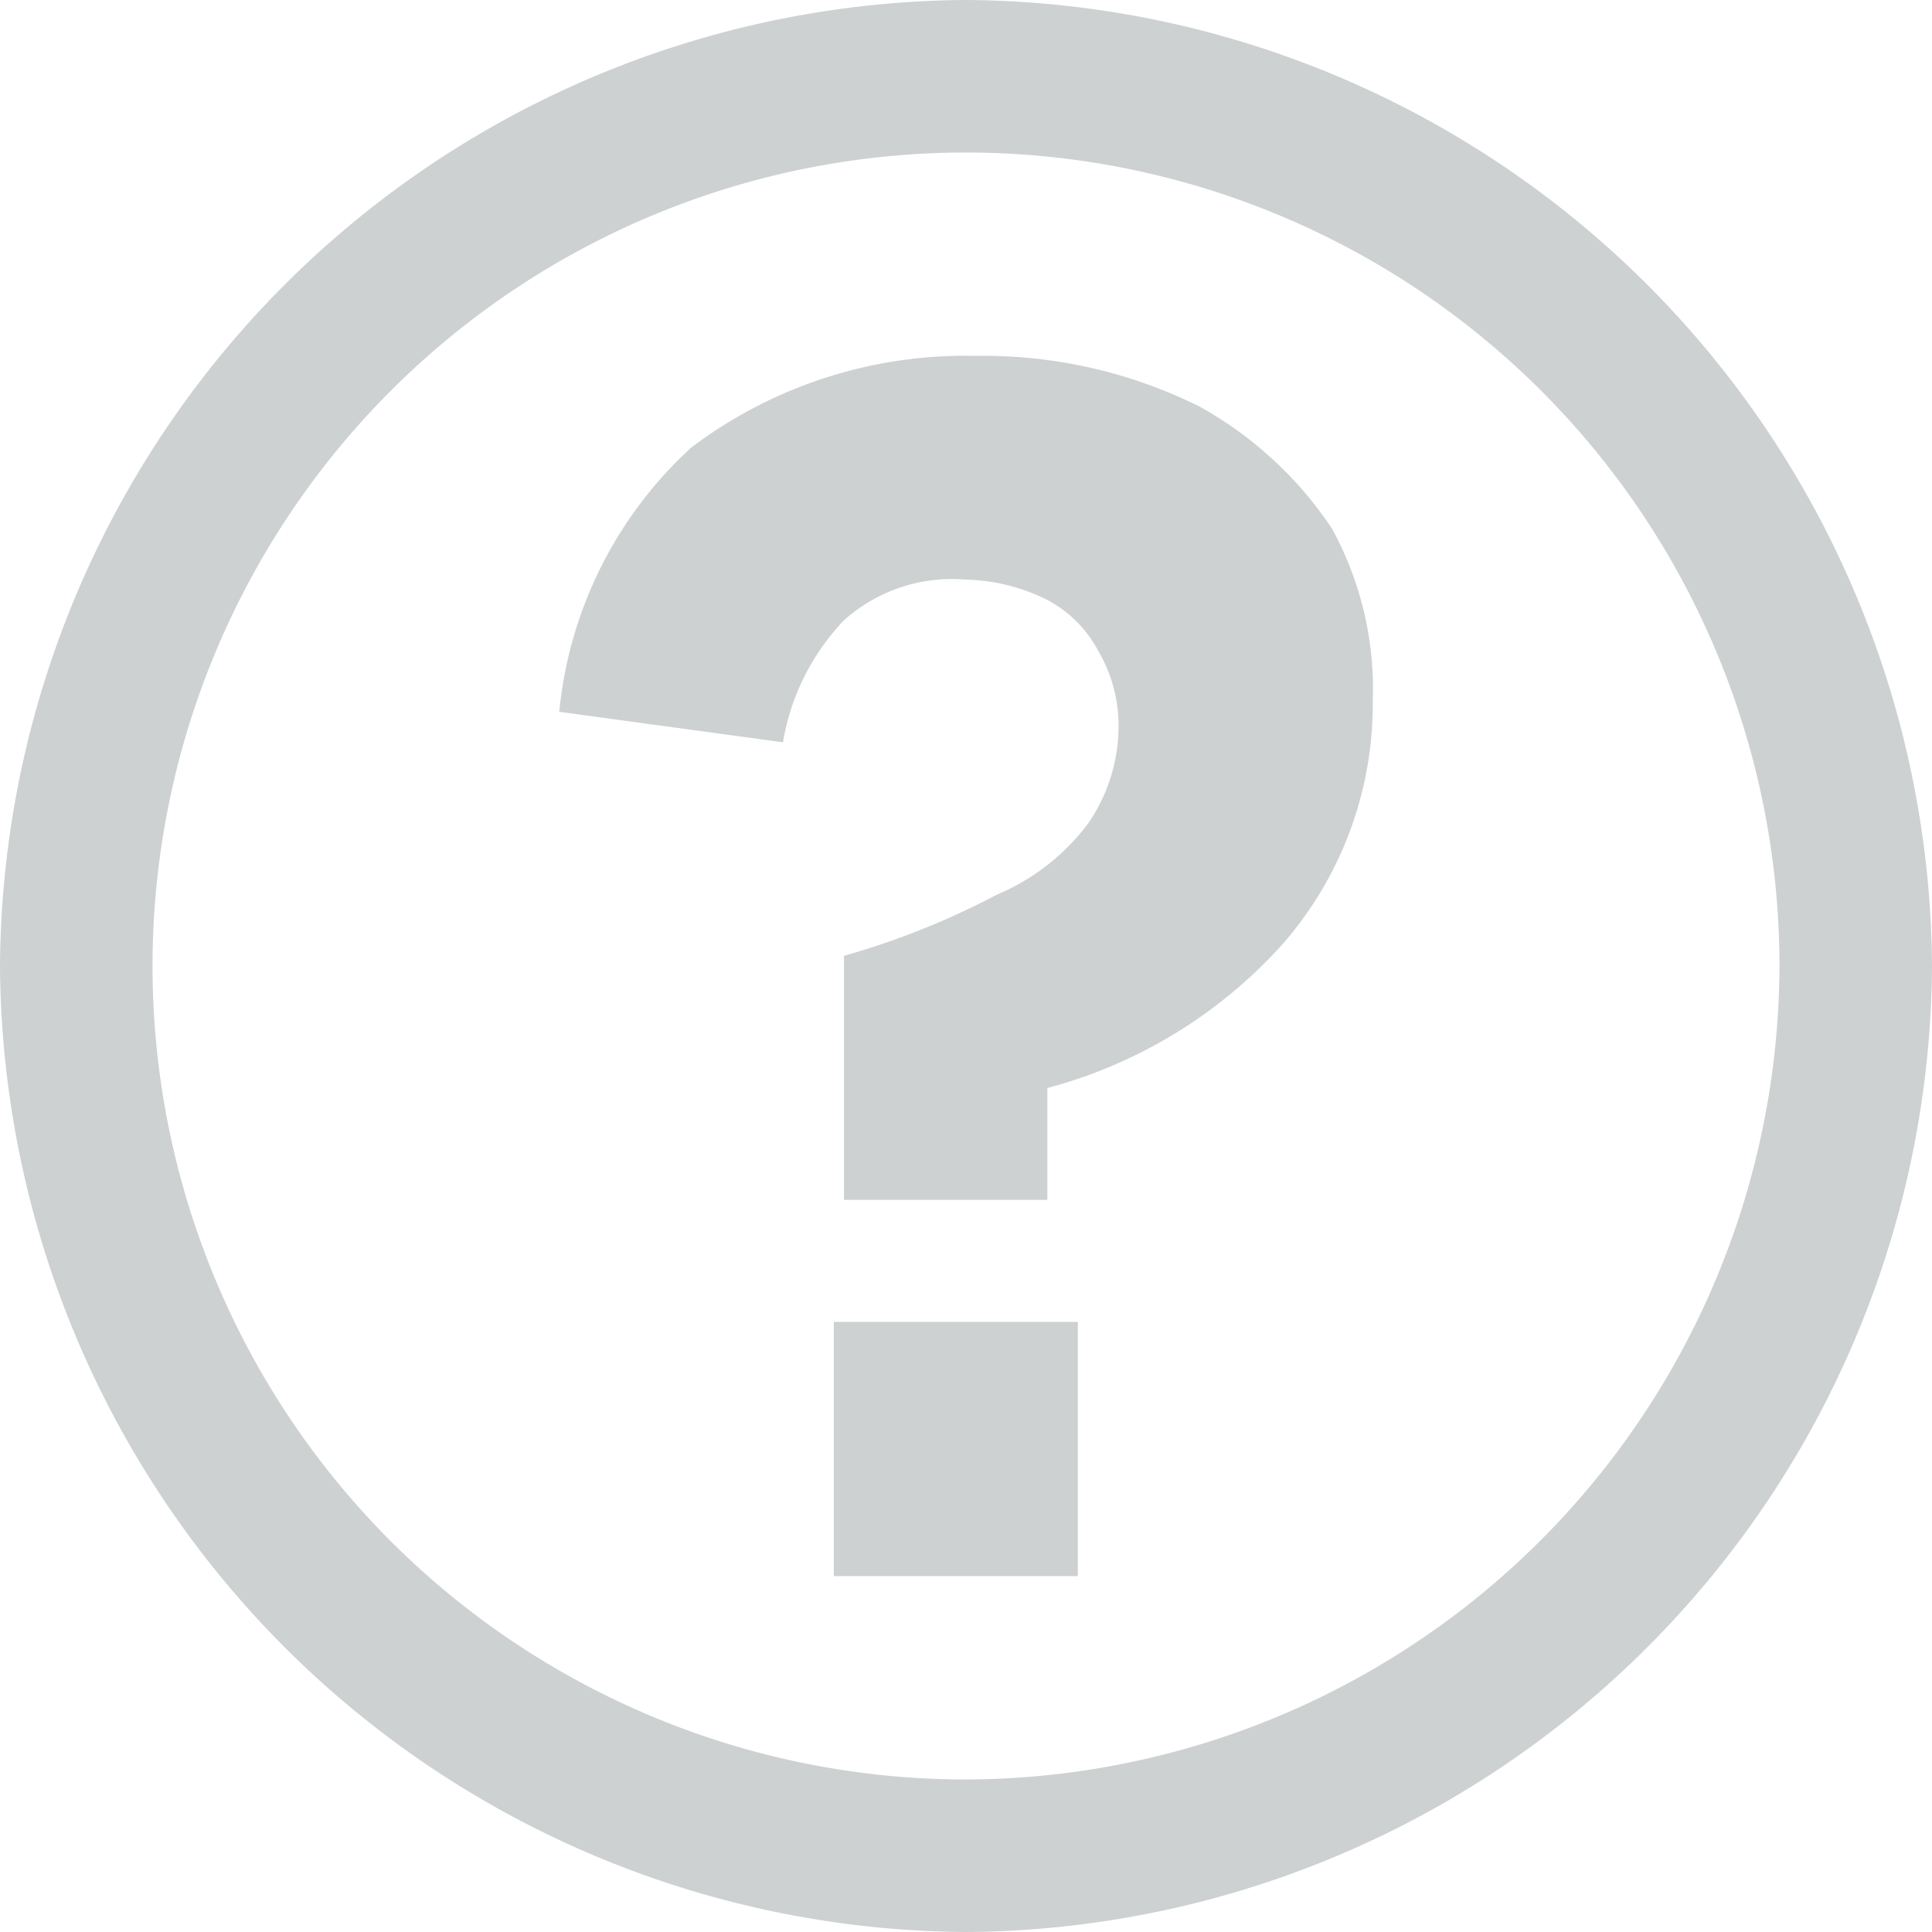
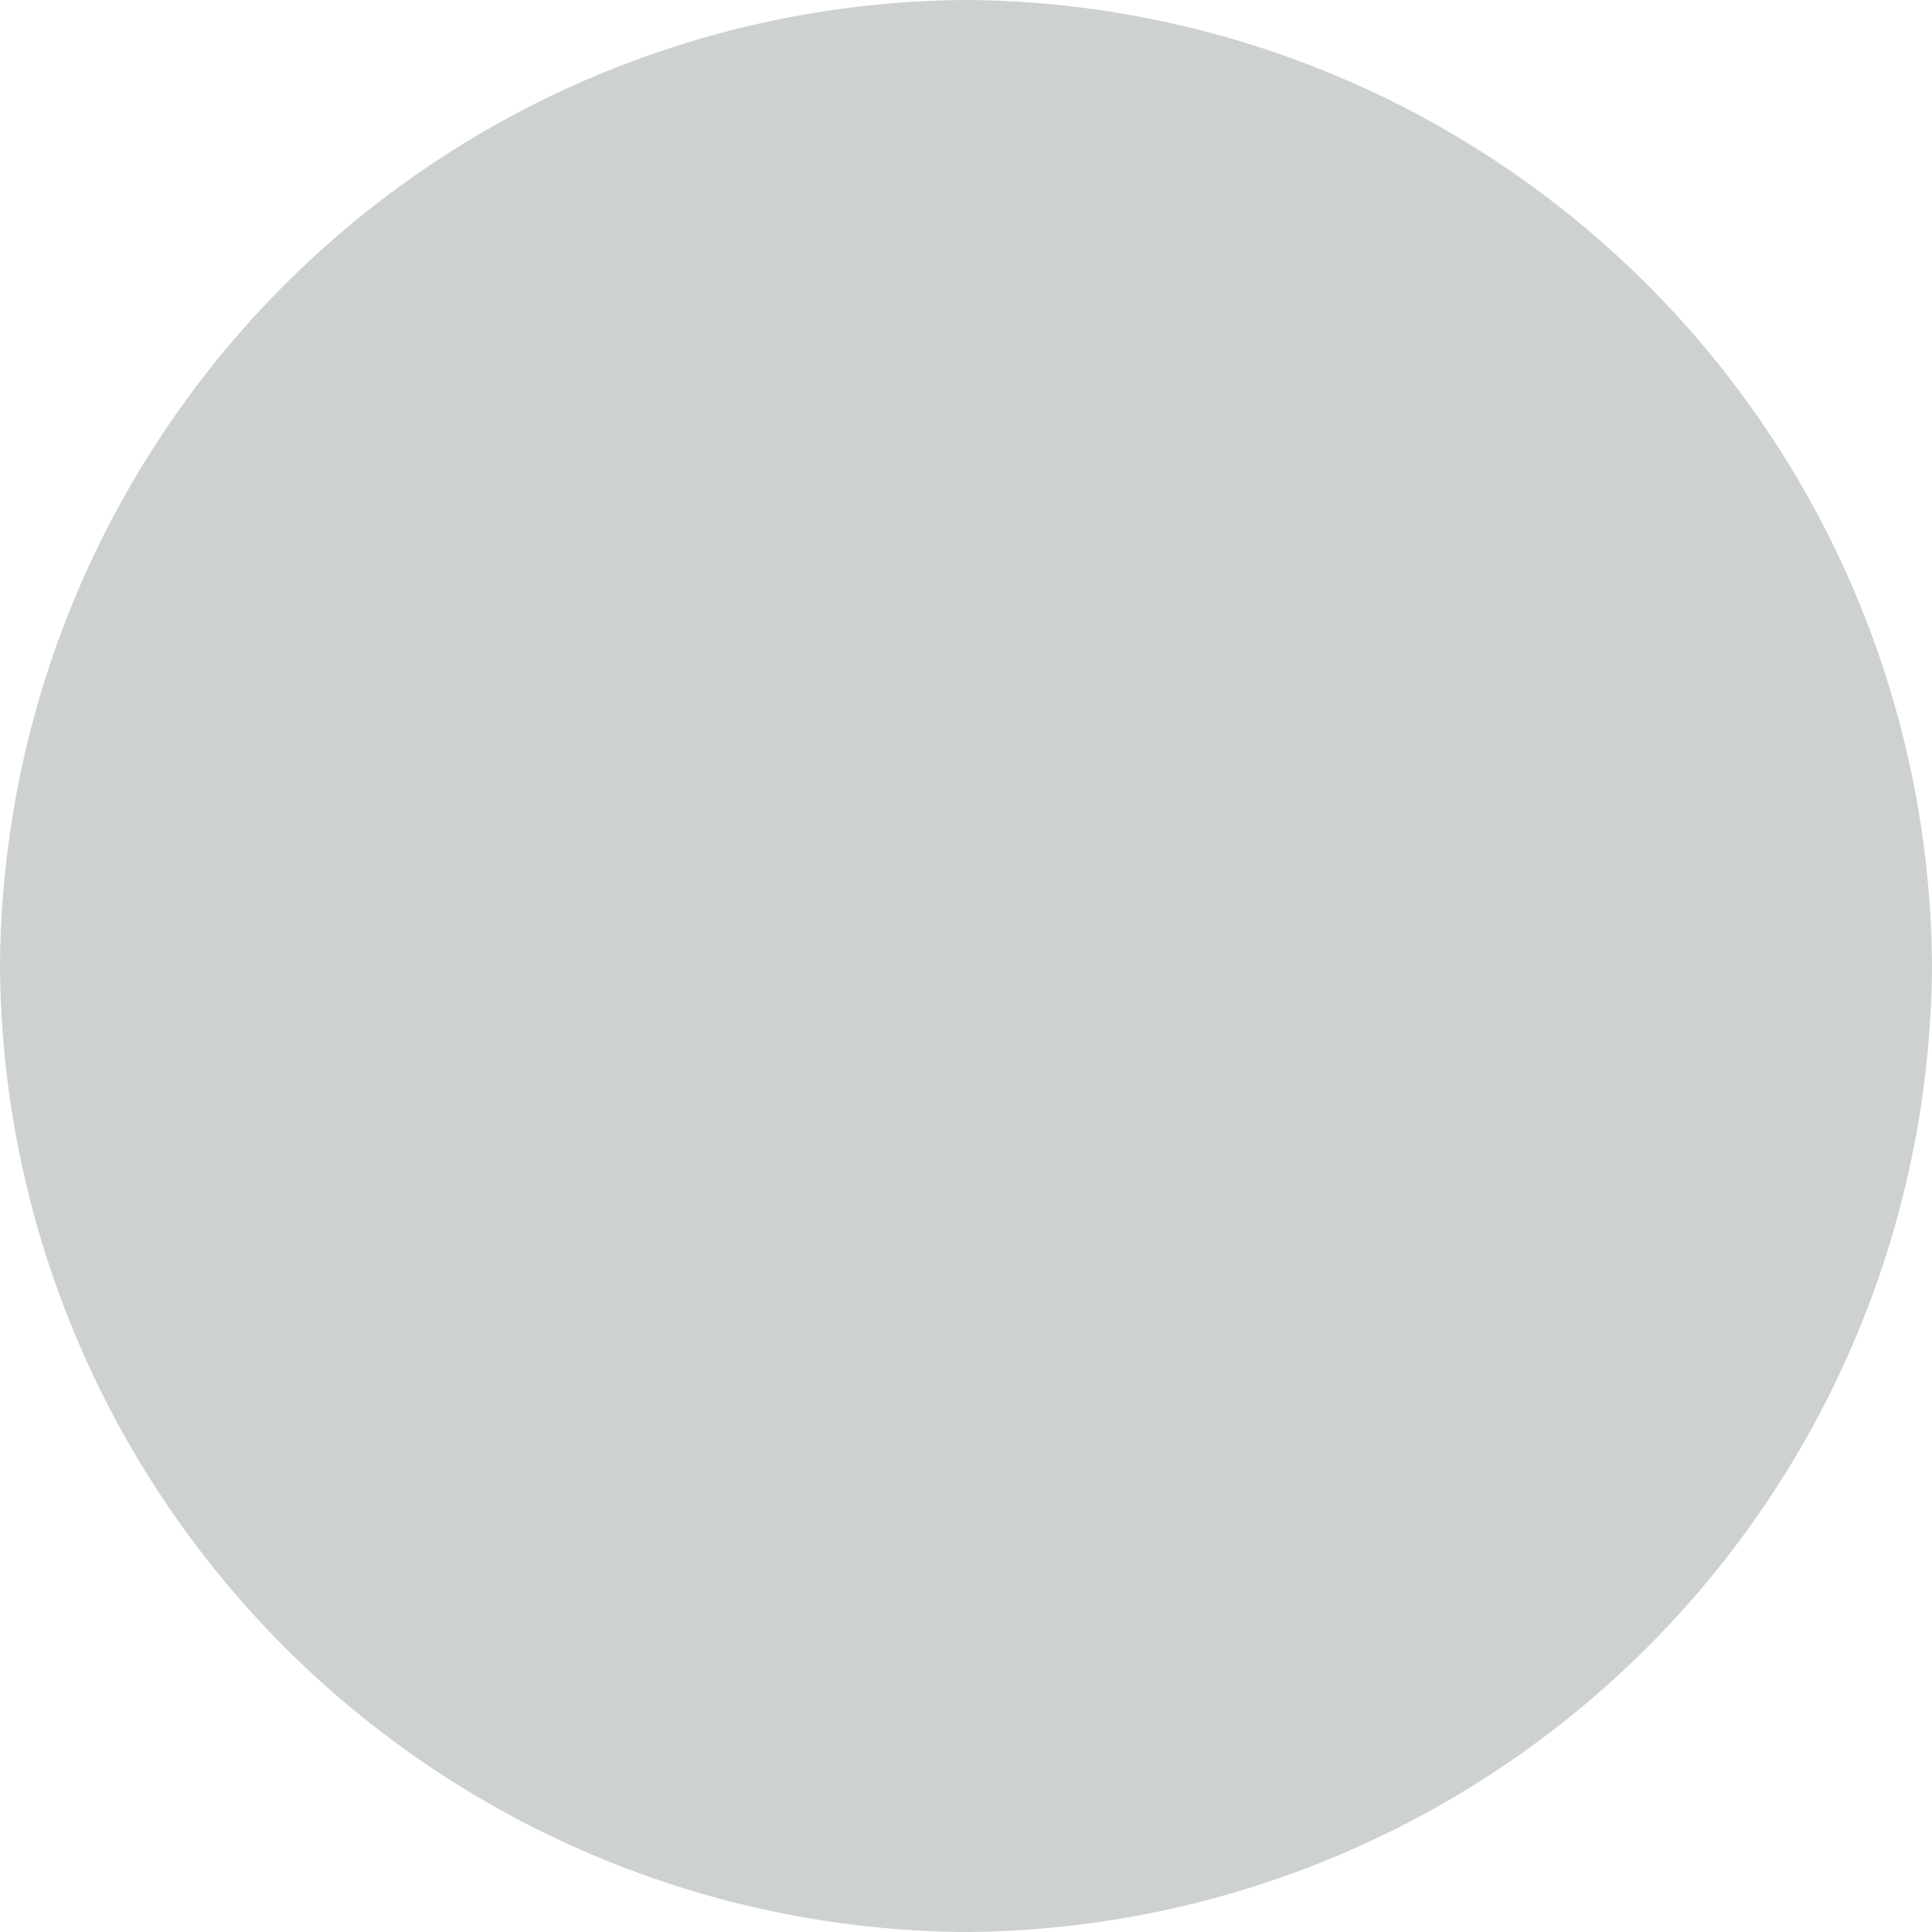
<svg xmlns="http://www.w3.org/2000/svg" width="19" height="19" viewBox="0 0 19 19">
  <defs>
    <style>.a{fill:#cdd1d1;}</style>
  </defs>
  <g transform="translate(-0.5 -0.5)">
-     <path class="a" d="M10,.5A9.56,9.56,0,0,0,.5,10,9.56,9.56,0,0,0,10,19.5,9.56,9.56,0,0,0,19.5,10,9.56,9.56,0,0,0,10,.5ZM10,18a8,8,0,1,1,8-8A8.024,8.024,0,0,1,10,18Z" />
-     <rect class="a" width="2.4" height="2.5" transform="translate(8.7 13.5)" />
-     <path class="a" d="M12.3,4.5A4.767,4.767,0,0,0,10.1,4a4.47,4.47,0,0,0-2.8.9A4.047,4.047,0,0,0,6,7.5l2.2.3a2.281,2.281,0,0,1,.6-1.2A1.594,1.594,0,0,1,10,6.2a1.884,1.884,0,0,1,.8.2,1.205,1.205,0,0,1,.5.5,1.445,1.445,0,0,1,.2.7,1.689,1.689,0,0,1-.3,1,2.178,2.178,0,0,1-.9.7,7.7,7.7,0,0,1-1.5.6v2.4h2V11.2a4.753,4.753,0,0,0,2.3-1.4A3.583,3.583,0,0,0,14,7.4a3.287,3.287,0,0,0-.4-1.7A3.745,3.745,0,0,0,12.3,4.5Z" />
+     <path class="a" d="M10,.5A9.56,9.56,0,0,0,.5,10,9.56,9.56,0,0,0,10,19.5,9.56,9.56,0,0,0,19.5,10,9.56,9.56,0,0,0,10,.5ZM10,18A8.024,8.024,0,0,1,10,18Z" />
  </g>
</svg>